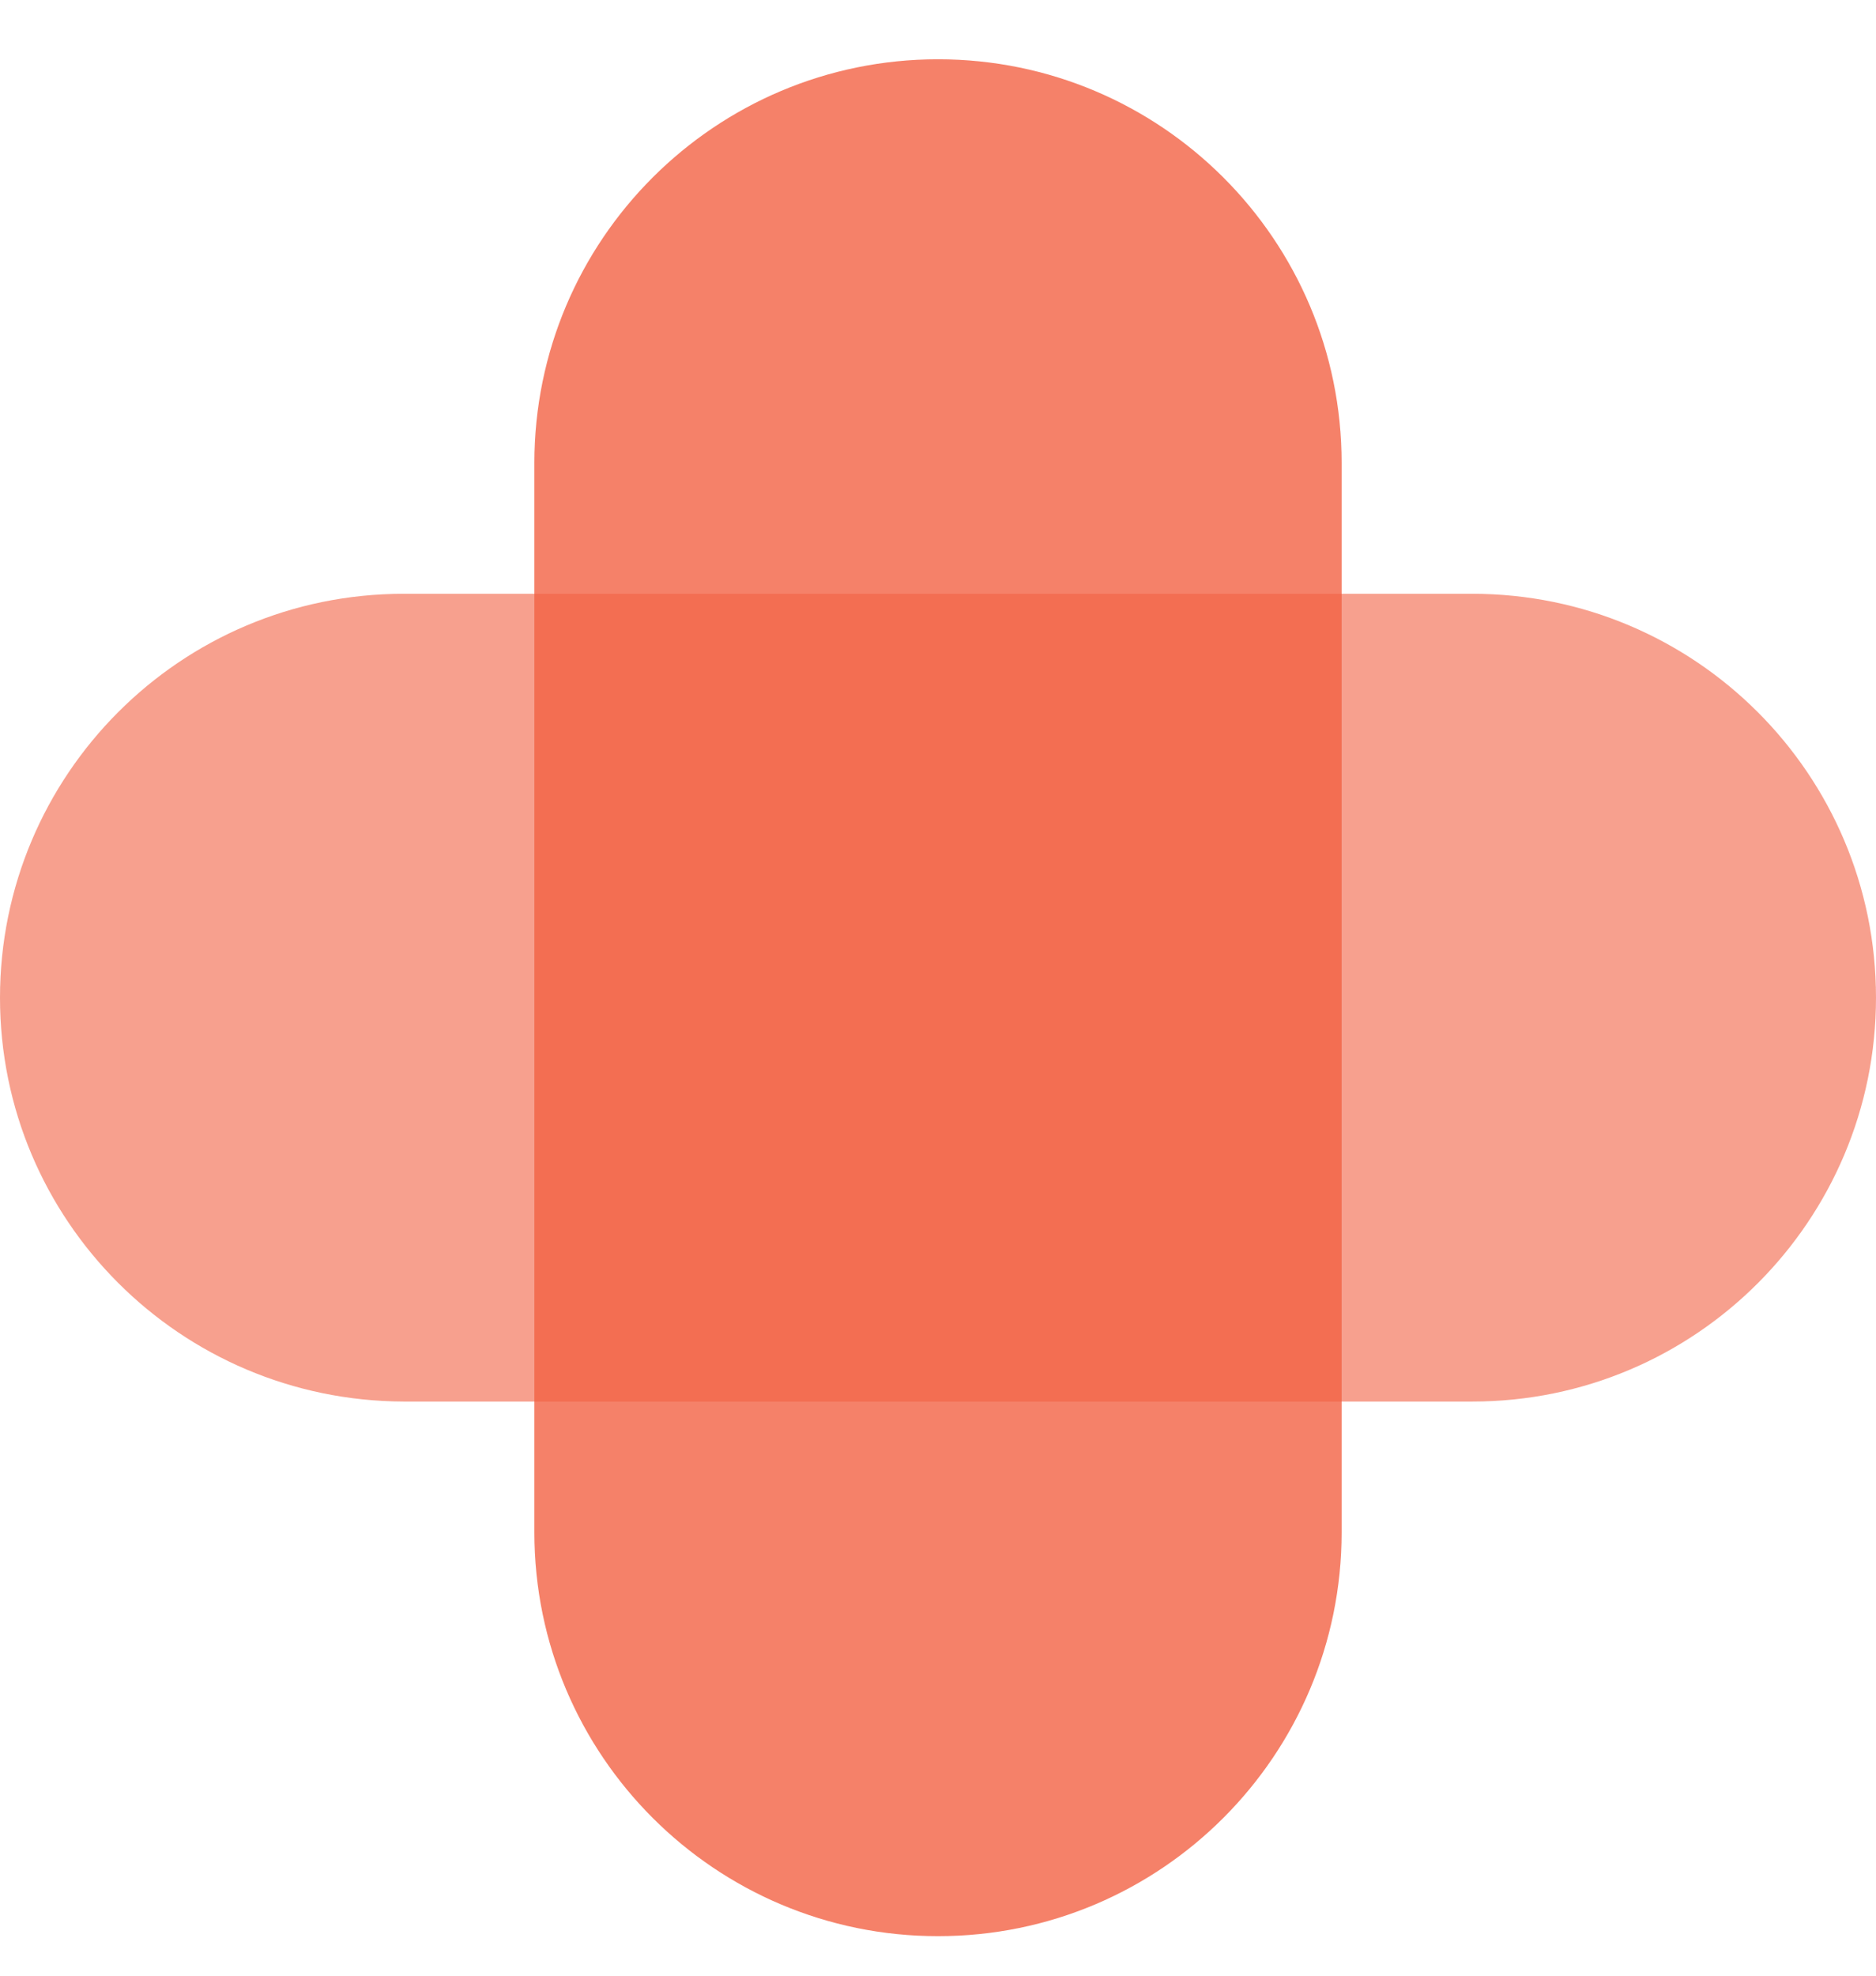
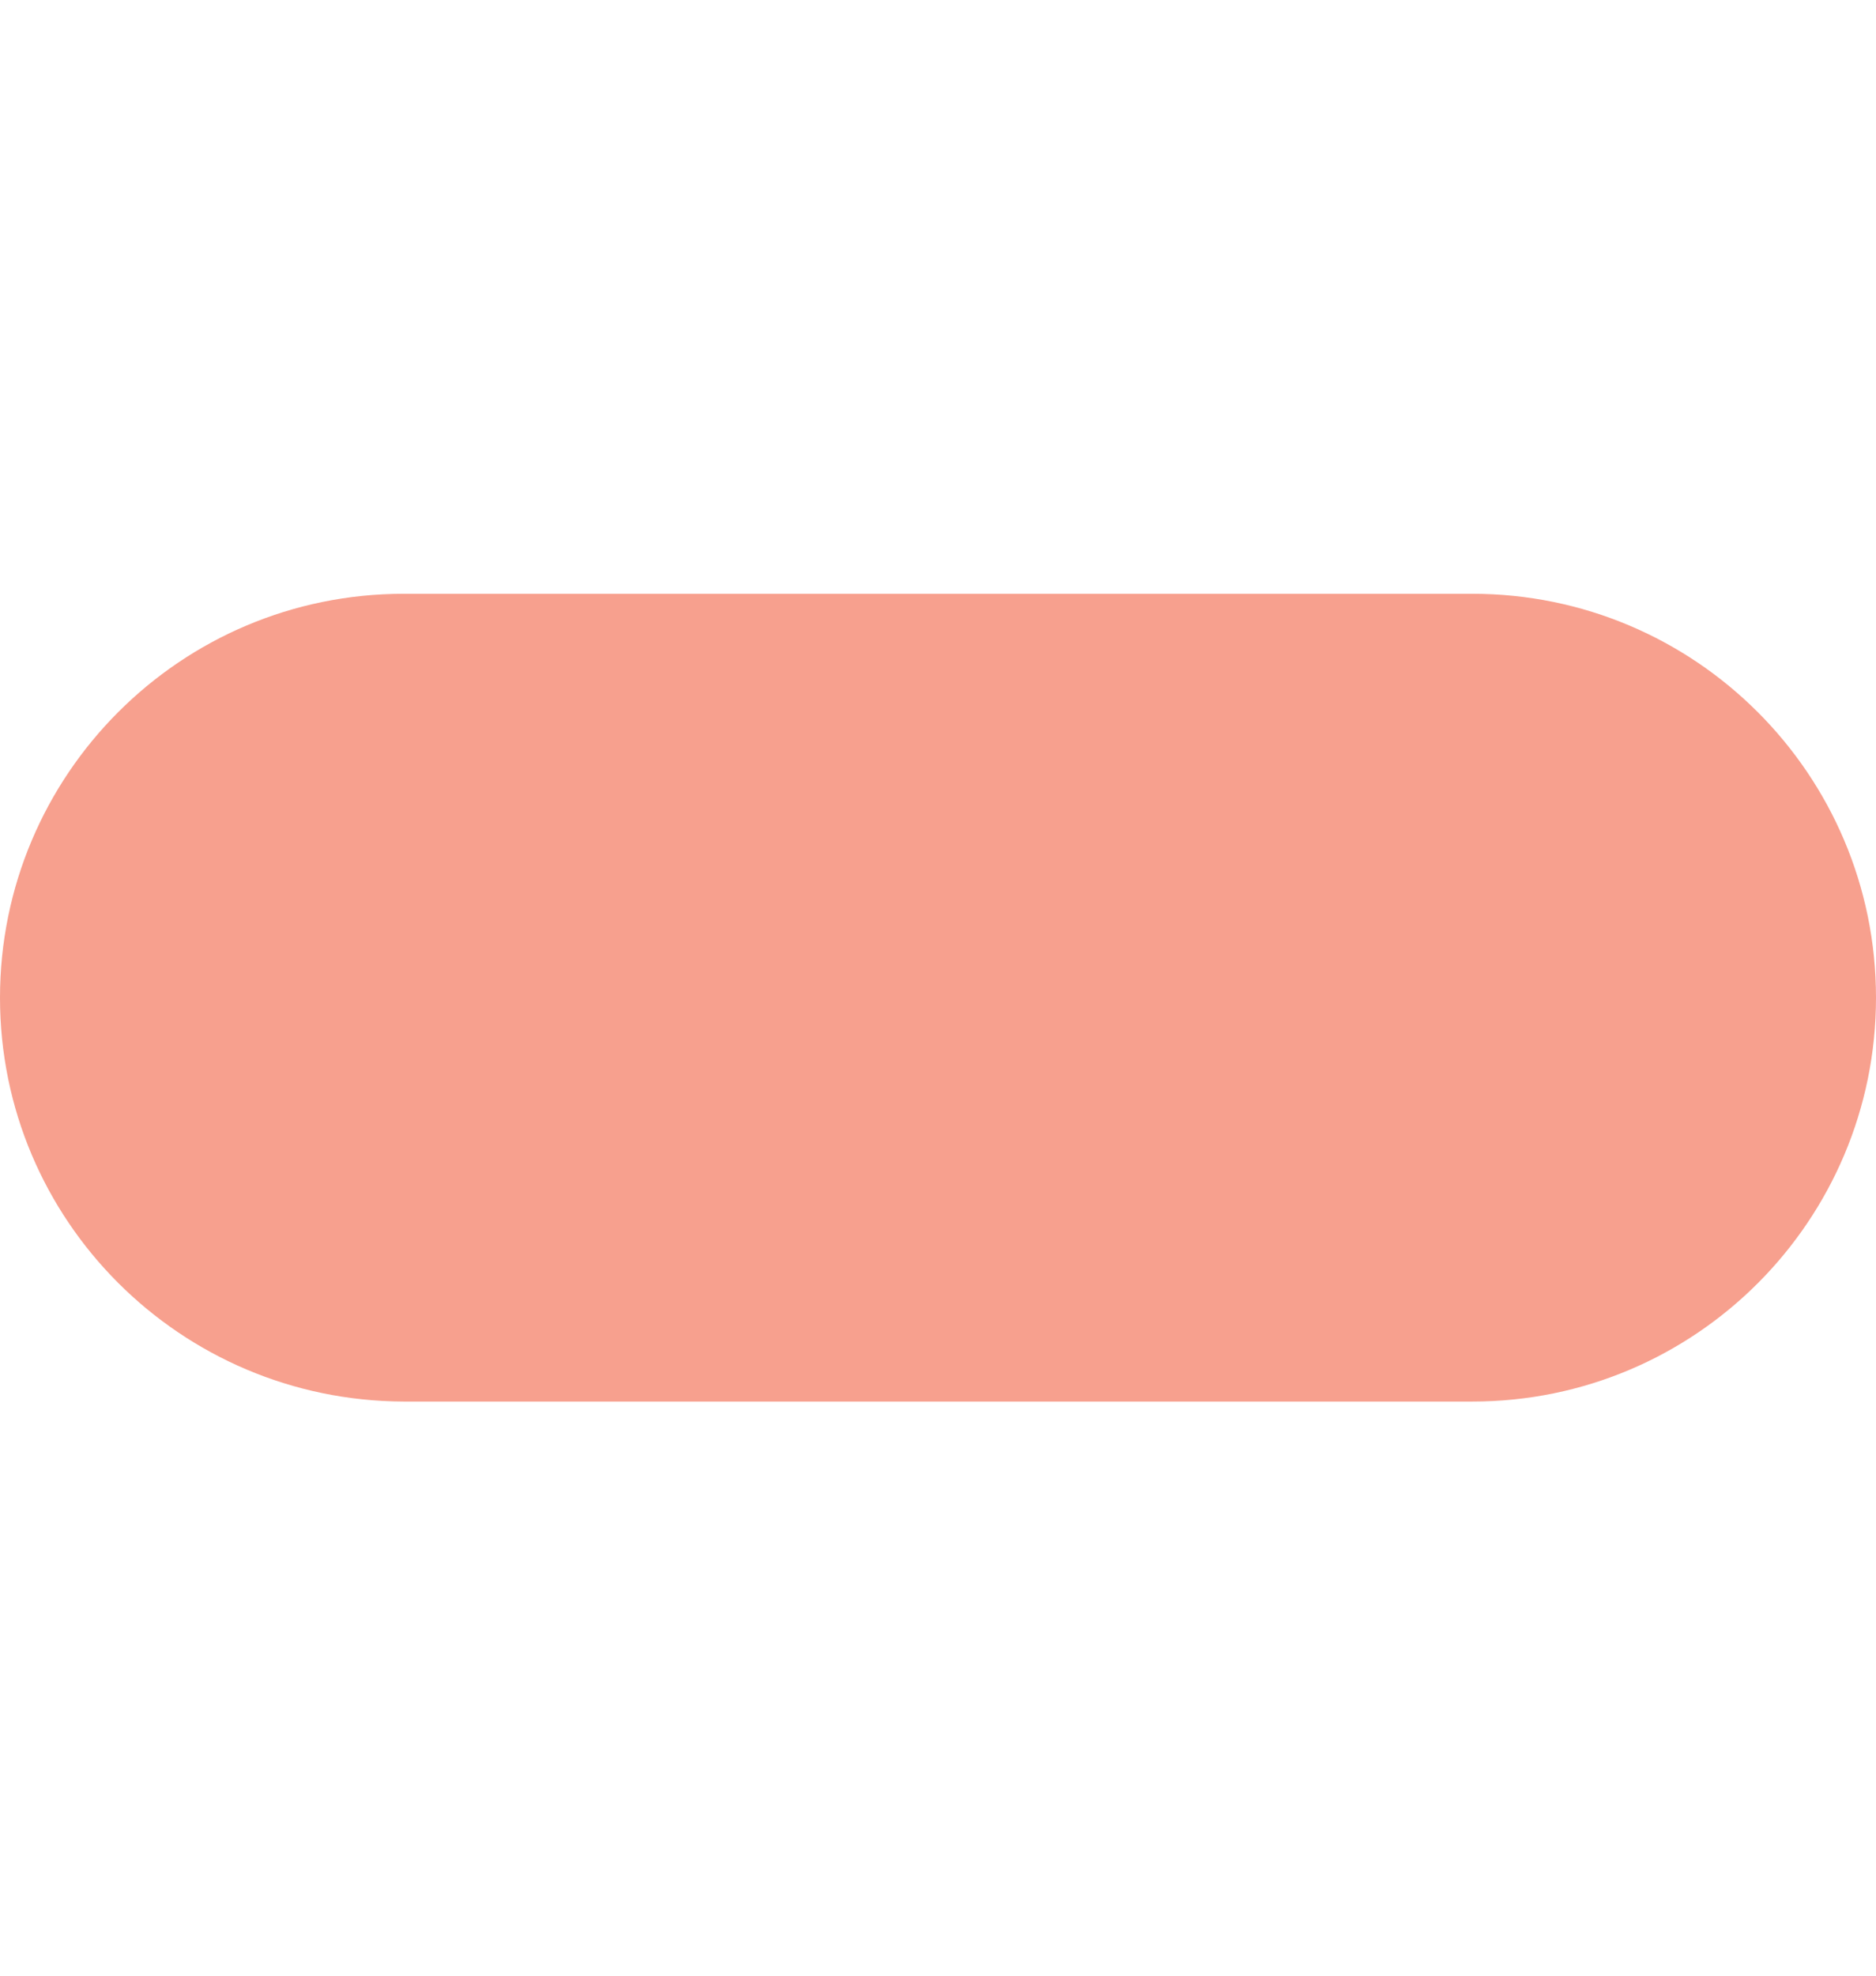
<svg xmlns="http://www.w3.org/2000/svg" width="19" height="20" viewBox="0 0 19 20" fill="none">
  <g clip-path="url(#clip0_37_363)">
    <g opacity="0.8">
-       <path d="M9.5 0.6C11.754 0.6 13.588 2.426 13.588 4.688V15.511C13.588 17.765 11.762 19.6 9.5 19.6C7.247 19.6 5.412 17.773 5.412 15.511V4.688C5.412 2.426 7.247 0.6 9.5 0.6Z" fill="#F26144" />
-     </g>
+       </g>
    <path opacity="0.6" d="M0 10.1C0 7.846 1.826 6.011 4.088 6.011H14.912C17.165 6.011 19 7.838 19 10.1C19 12.353 17.174 14.188 14.912 14.188H4.088C1.826 14.18 0 12.353 0 10.1Z" fill="#F26144" />
  </g>
  <defs>
    <clipPath id="clip0_37_363">
      <rect width="19" height="19" fill="white" transform="translate(0 0.6)" />
    </clipPath>
  </defs>
</svg>